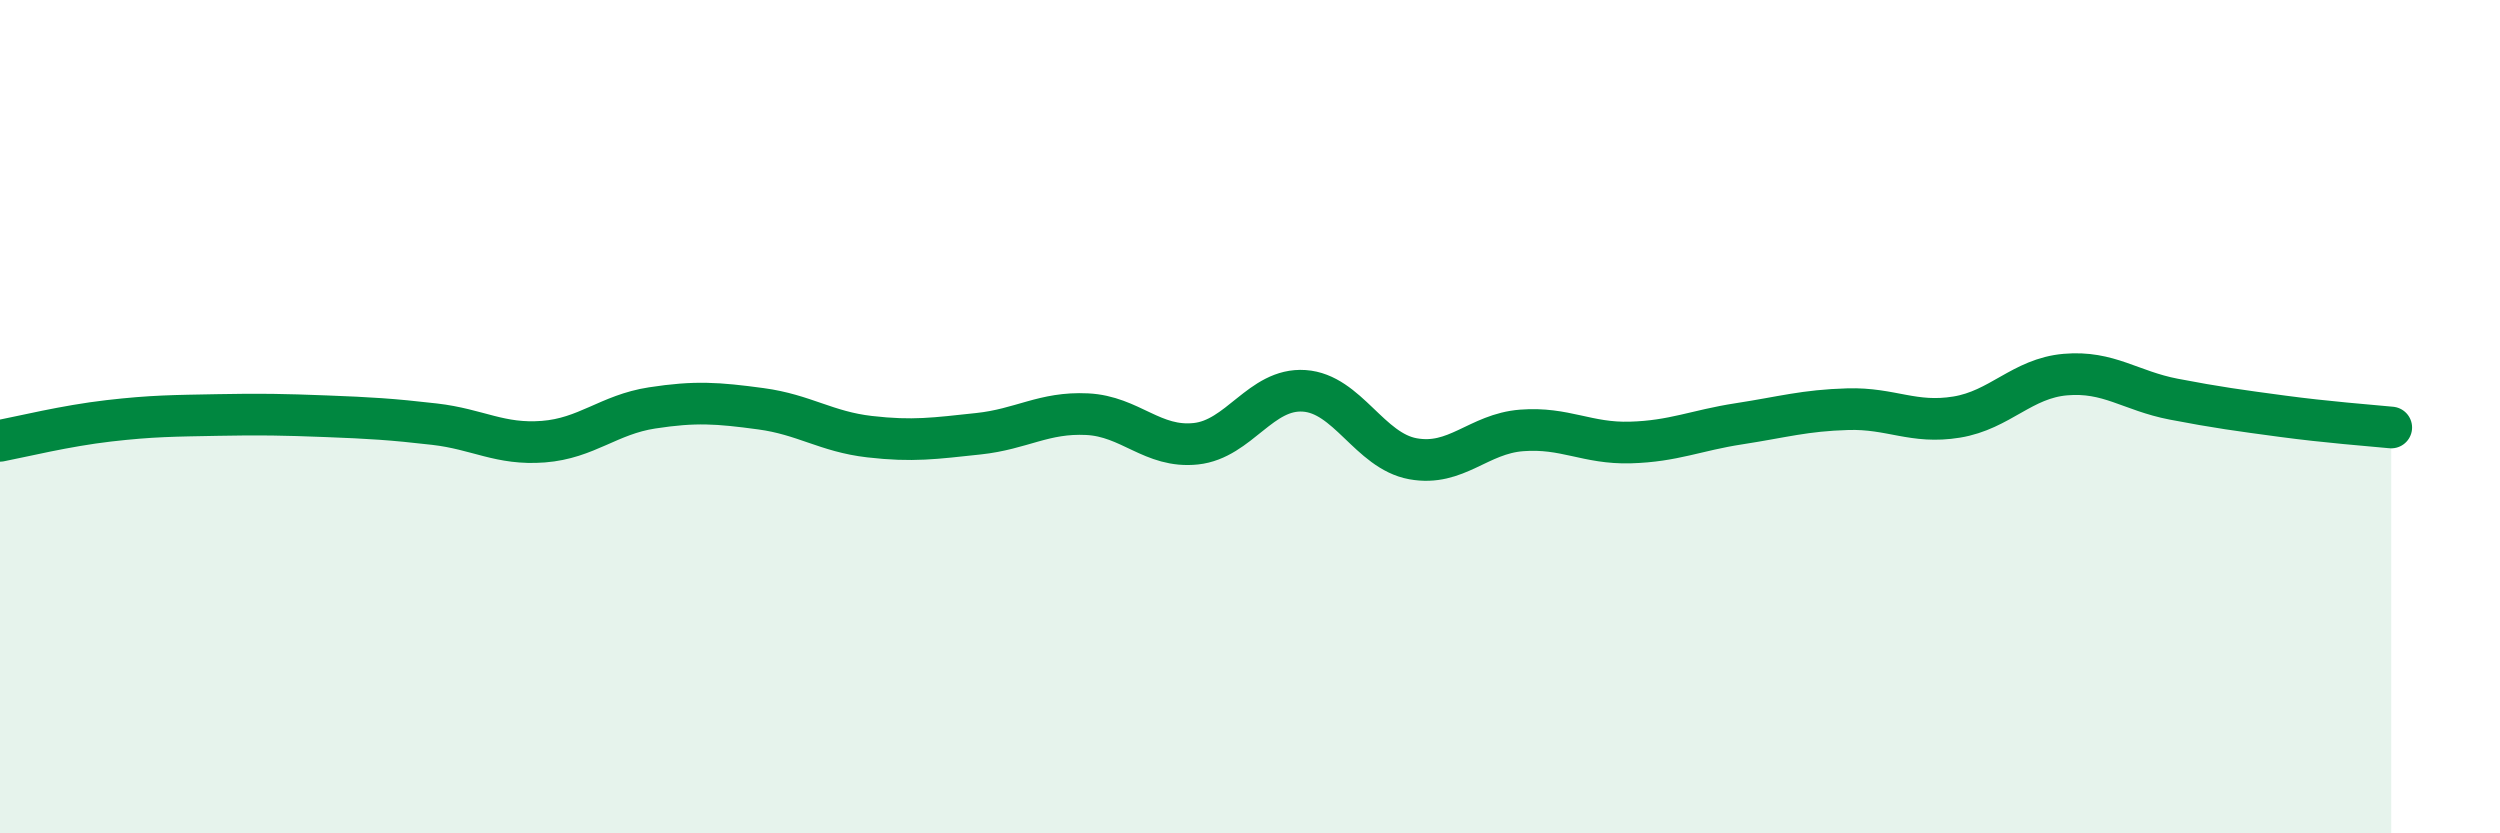
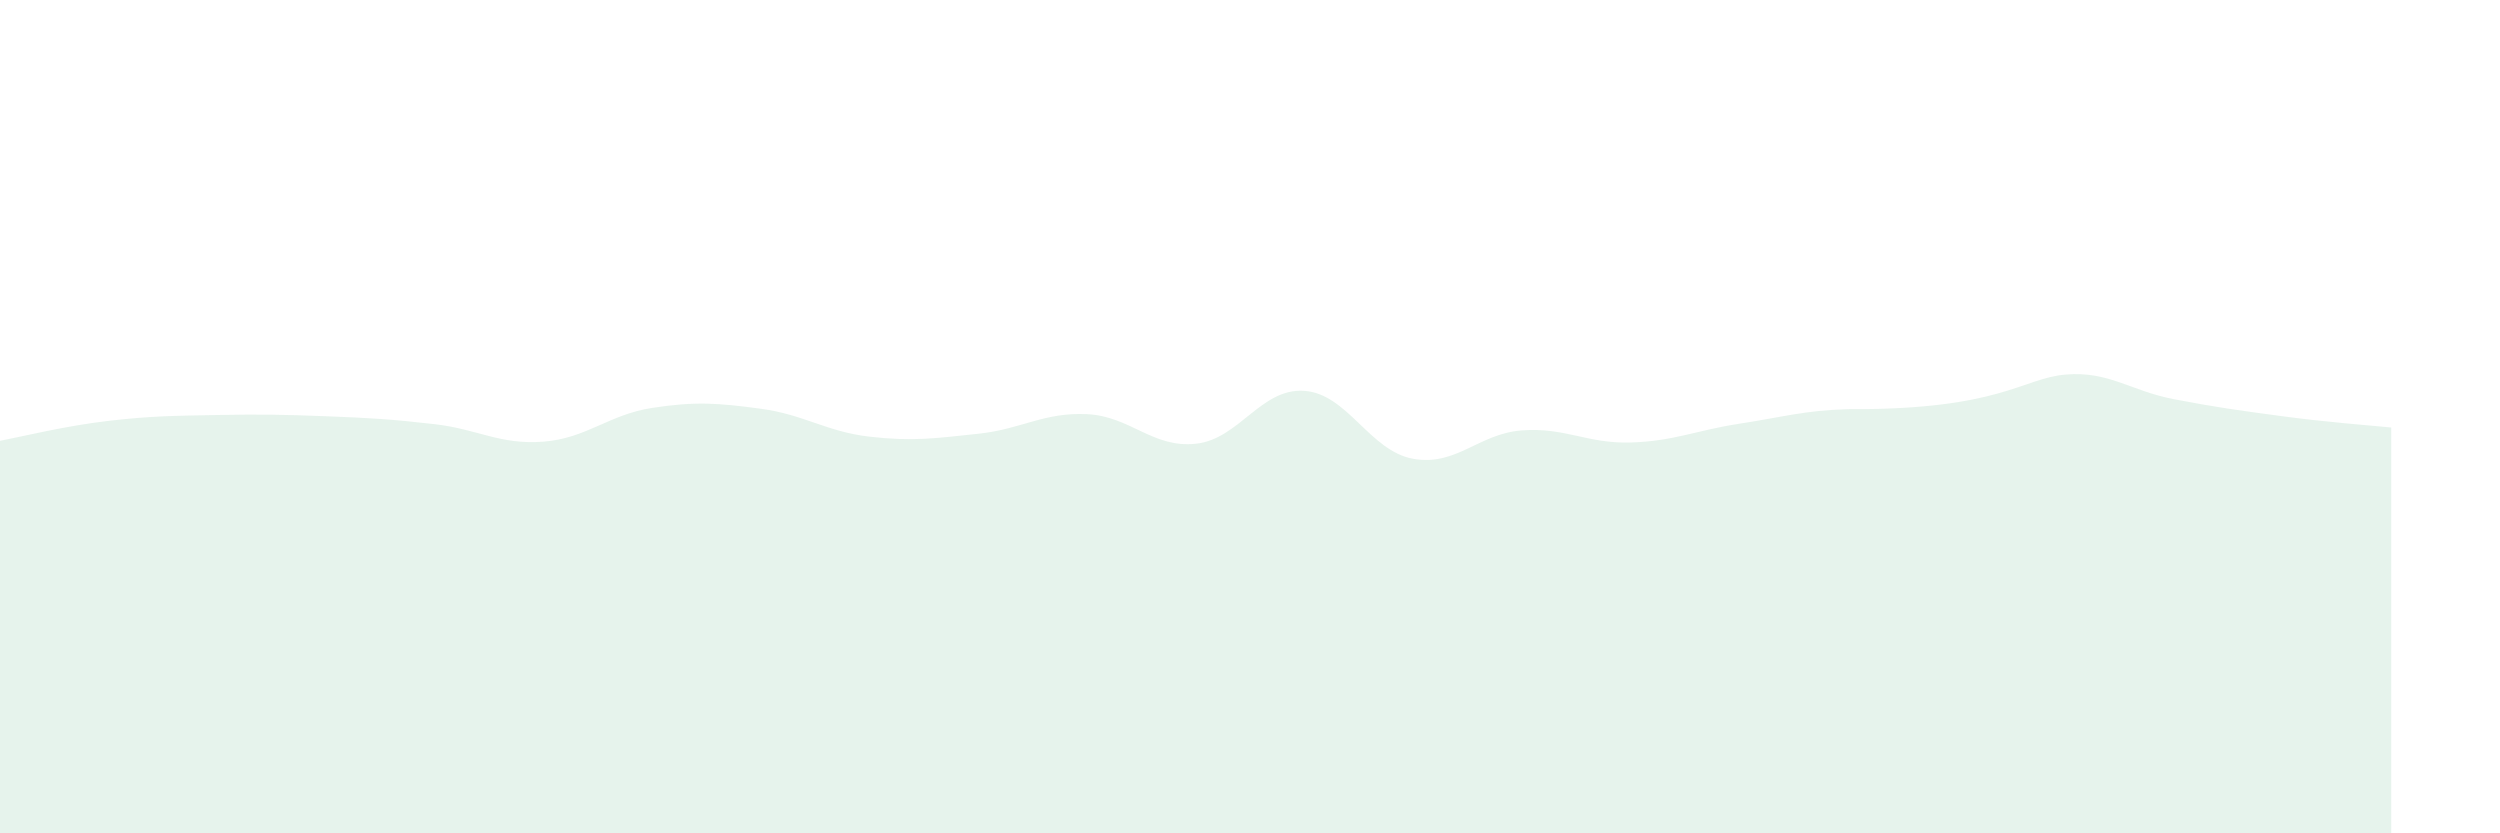
<svg xmlns="http://www.w3.org/2000/svg" width="60" height="20" viewBox="0 0 60 20">
-   <path d="M 0,10.58 C 0.52,10.48 1.57,10.22 2.61,10.1 C 3.65,9.98 4.18,9.98 5.22,9.96 C 6.26,9.94 6.79,9.95 7.83,9.99 C 8.87,10.03 9.39,10.06 10.43,10.18 C 11.47,10.3 12,10.68 13.04,10.6 C 14.08,10.52 14.61,9.95 15.65,9.79 C 16.69,9.63 17.22,9.67 18.26,9.81 C 19.3,9.95 19.83,10.36 20.87,10.48 C 21.91,10.6 22.44,10.52 23.48,10.41 C 24.52,10.3 25.05,9.89 26.09,9.94 C 27.13,9.99 27.66,10.76 28.7,10.65 C 29.74,10.54 30.26,9.31 31.3,9.38 C 32.34,9.45 32.87,10.82 33.91,11.01 C 34.95,11.2 35.48,10.41 36.52,10.33 C 37.56,10.25 38.09,10.65 39.13,10.62 C 40.17,10.59 40.7,10.33 41.74,10.17 C 42.78,10.01 43.31,9.85 44.35,9.82 C 45.39,9.79 45.92,10.18 46.96,10.01 C 48,9.84 48.53,9.08 49.57,8.99 C 50.61,8.9 51.13,9.38 52.17,9.58 C 53.21,9.78 53.74,9.85 54.78,9.99 C 55.82,10.13 56.87,10.21 57.39,10.26L57.39 20L0 20Z" fill="#008740" opacity="0.1" stroke-linecap="round" stroke-linejoin="round" />
-   <path d="M 0,10.58 C 0.52,10.48 1.57,10.22 2.61,10.1 C 3.65,9.98 4.18,9.98 5.22,9.96 C 6.26,9.94 6.79,9.95 7.83,9.99 C 8.87,10.03 9.39,10.06 10.43,10.18 C 11.47,10.3 12,10.68 13.04,10.6 C 14.08,10.52 14.61,9.95 15.65,9.79 C 16.69,9.63 17.22,9.67 18.26,9.81 C 19.3,9.95 19.83,10.36 20.87,10.48 C 21.91,10.6 22.44,10.52 23.48,10.41 C 24.52,10.3 25.05,9.89 26.09,9.94 C 27.13,9.99 27.66,10.76 28.7,10.65 C 29.74,10.54 30.26,9.31 31.3,9.38 C 32.34,9.45 32.87,10.82 33.91,11.01 C 34.95,11.2 35.48,10.41 36.52,10.33 C 37.56,10.25 38.09,10.65 39.13,10.62 C 40.17,10.59 40.7,10.33 41.74,10.17 C 42.78,10.01 43.31,9.85 44.35,9.82 C 45.39,9.79 45.92,10.18 46.96,10.01 C 48,9.84 48.53,9.08 49.57,8.99 C 50.61,8.9 51.13,9.38 52.17,9.58 C 53.21,9.78 53.74,9.85 54.78,9.99 C 55.82,10.13 56.87,10.21 57.39,10.26" stroke="#008740" stroke-width="1" fill="none" stroke-linecap="round" stroke-linejoin="round" />
+   <path d="M 0,10.58 C 0.52,10.48 1.57,10.22 2.61,10.1 C 3.65,9.98 4.18,9.98 5.22,9.96 C 6.26,9.94 6.79,9.95 7.83,9.99 C 8.87,10.03 9.39,10.06 10.43,10.18 C 11.47,10.3 12,10.68 13.04,10.6 C 14.08,10.52 14.61,9.95 15.65,9.79 C 16.69,9.63 17.22,9.67 18.26,9.81 C 19.3,9.95 19.83,10.36 20.87,10.48 C 21.91,10.6 22.44,10.52 23.48,10.41 C 24.52,10.3 25.05,9.89 26.09,9.94 C 27.13,9.99 27.66,10.76 28.7,10.65 C 29.74,10.54 30.26,9.31 31.3,9.38 C 32.34,9.45 32.87,10.82 33.91,11.01 C 34.95,11.2 35.48,10.41 36.52,10.33 C 37.56,10.25 38.09,10.65 39.13,10.62 C 40.17,10.59 40.7,10.33 41.74,10.17 C 42.78,10.01 43.31,9.85 44.35,9.82 C 48,9.84 48.53,9.08 49.57,8.99 C 50.61,8.9 51.13,9.38 52.17,9.58 C 53.21,9.78 53.74,9.85 54.78,9.99 C 55.82,10.13 56.87,10.21 57.39,10.26L57.39 20L0 20Z" fill="#008740" opacity="0.1" stroke-linecap="round" stroke-linejoin="round" />
</svg>